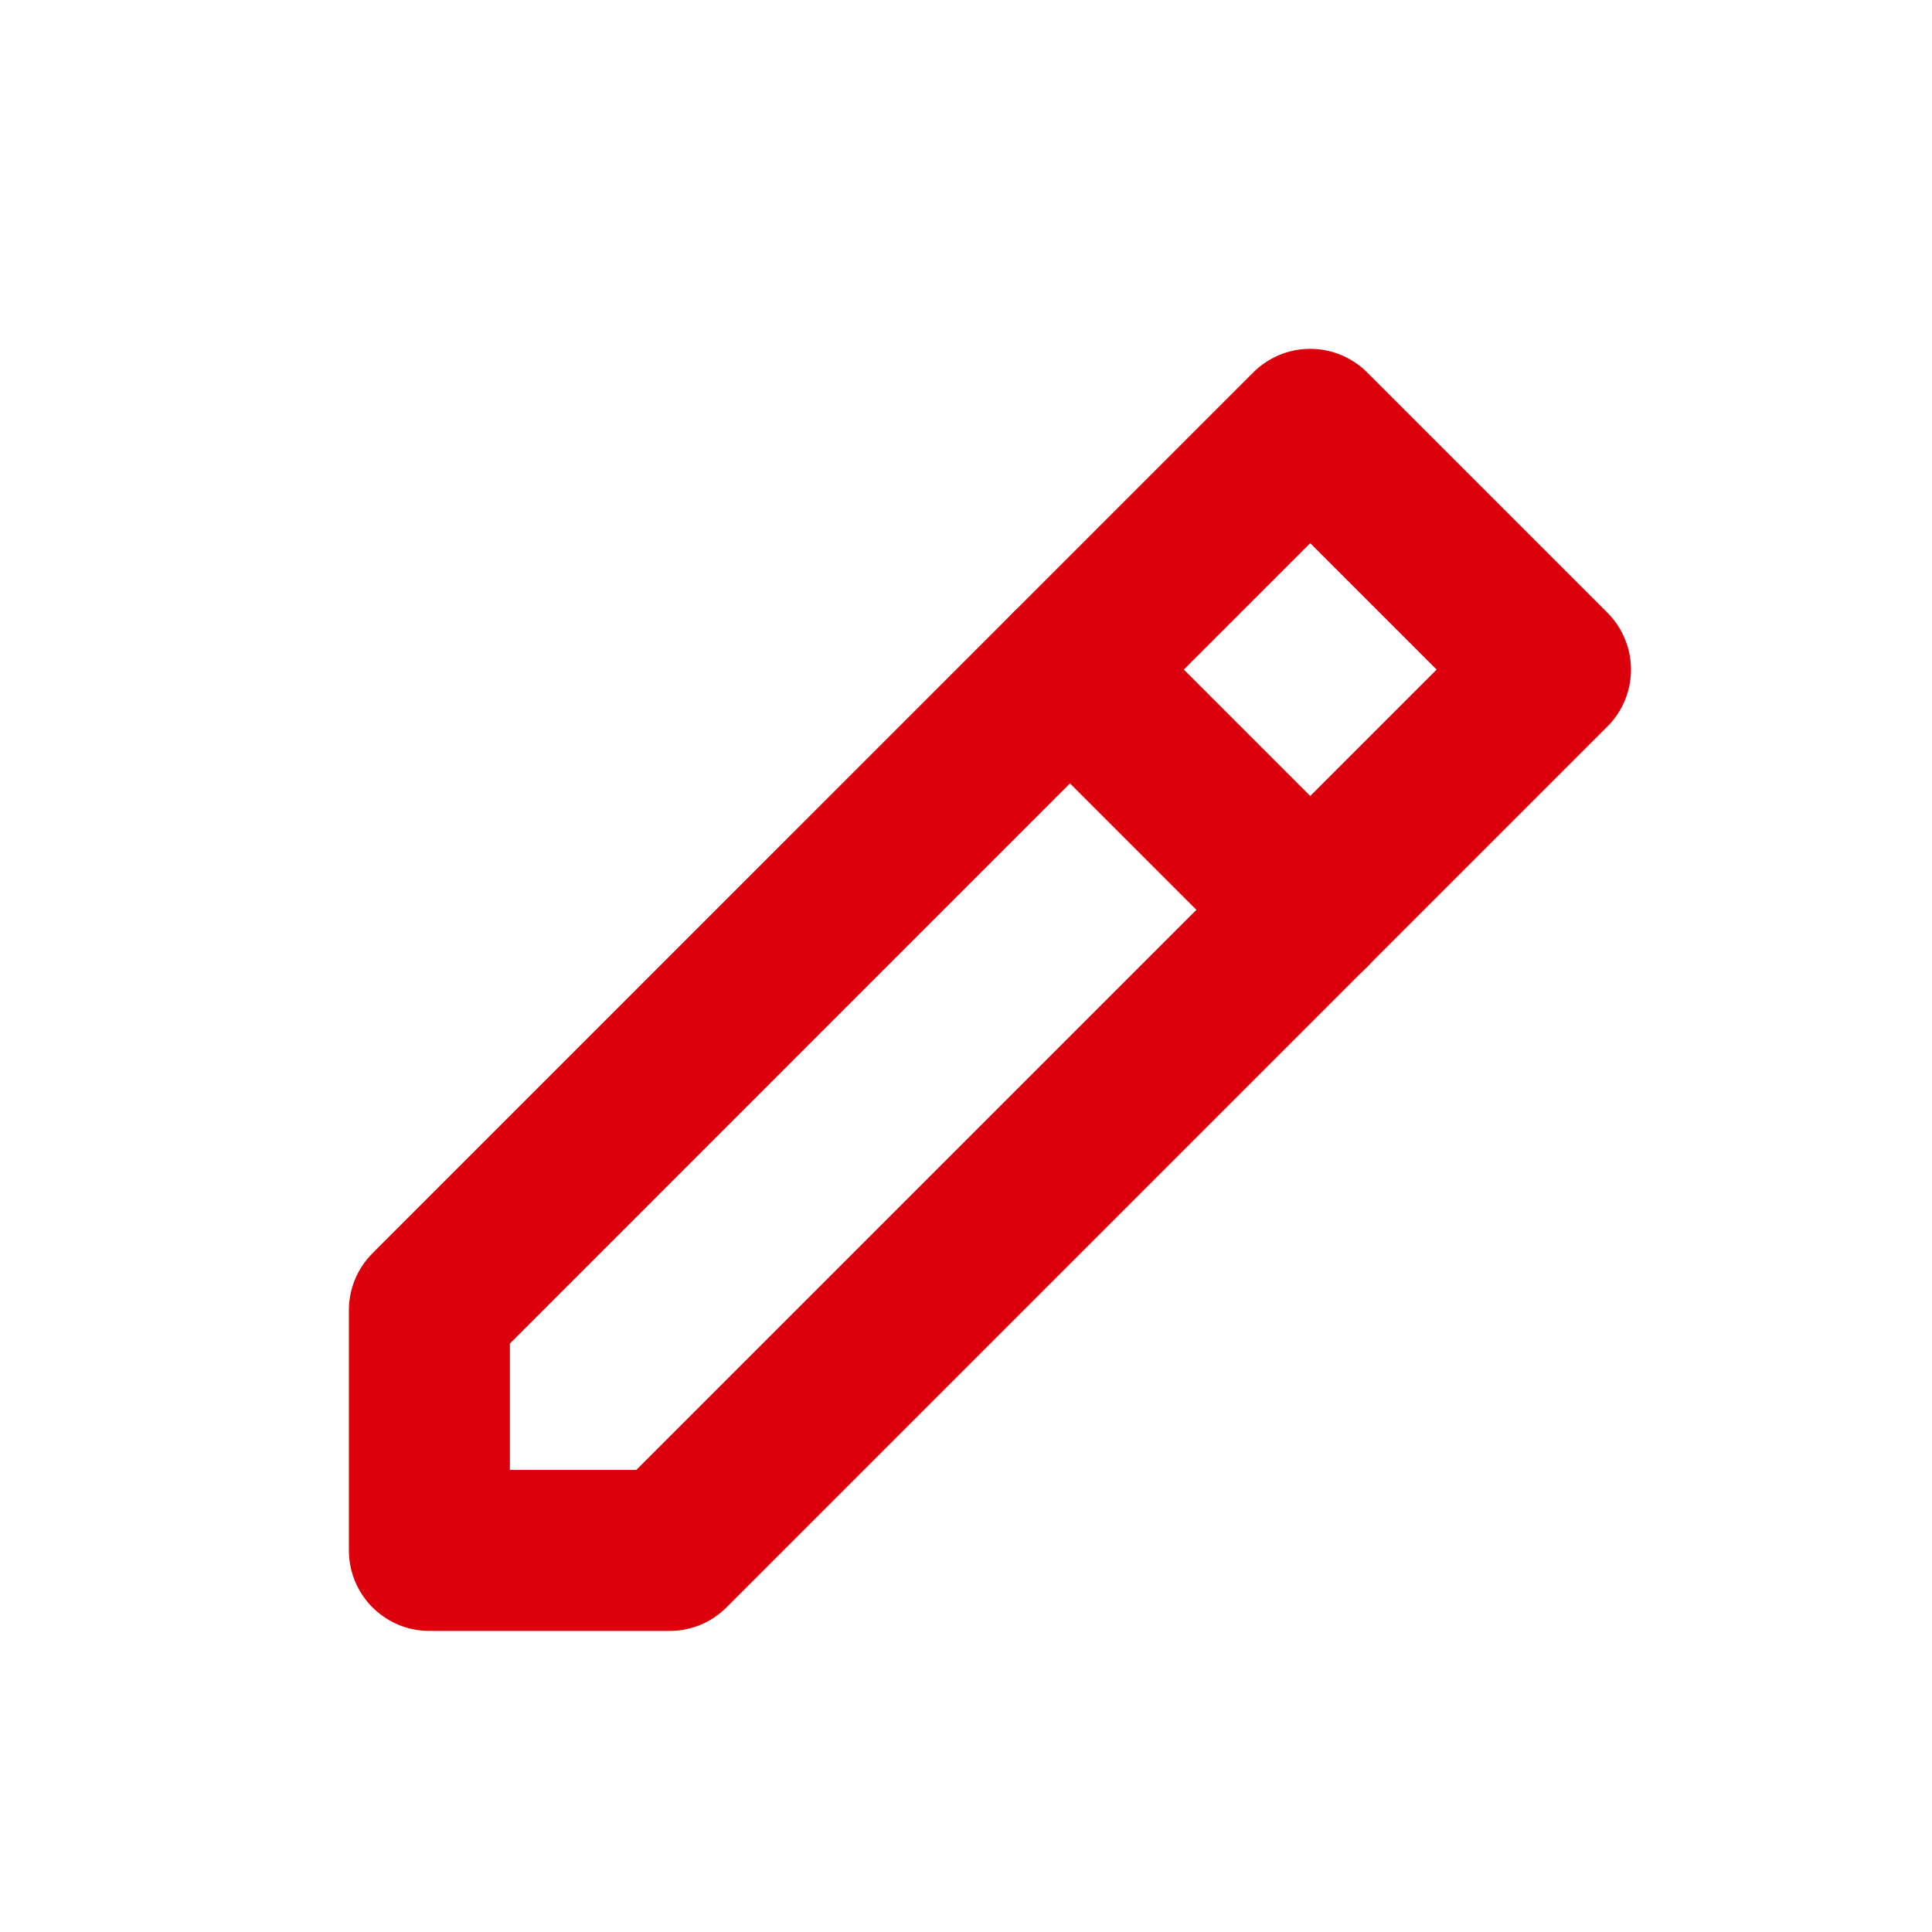
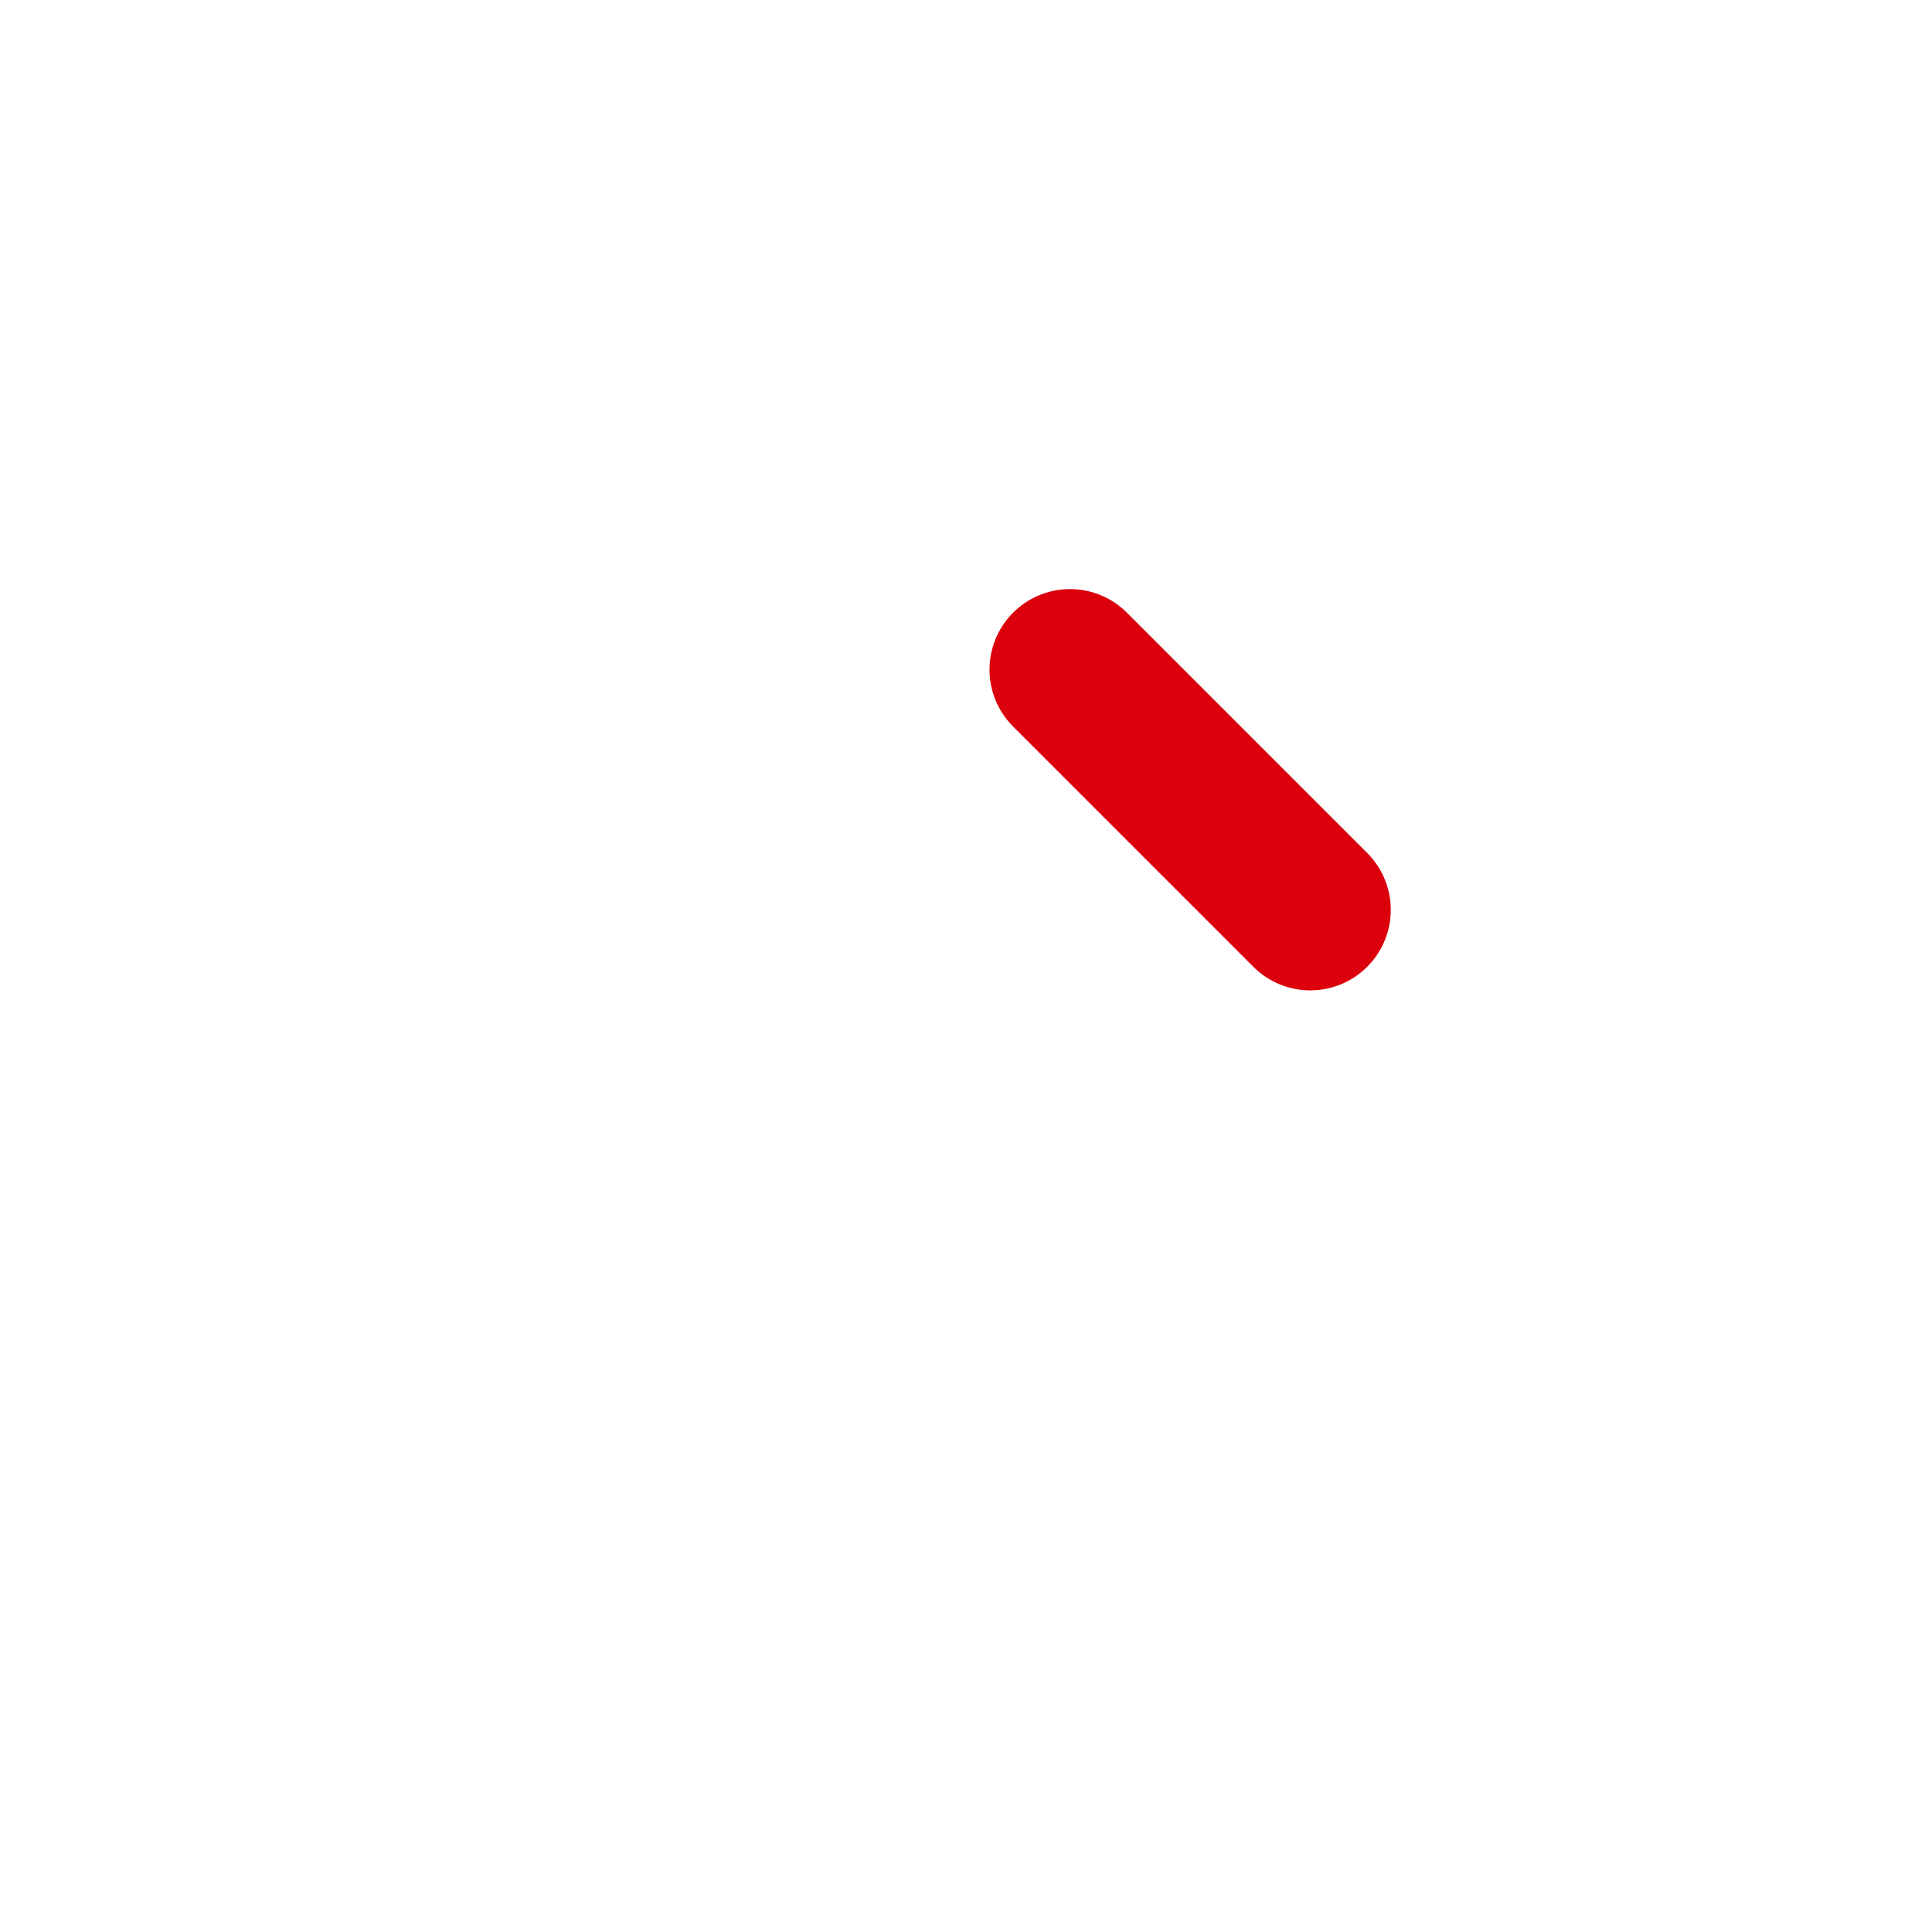
<svg xmlns="http://www.w3.org/2000/svg" id="コンポーネント_38_2" data-name="コンポーネント 38 – 2" width="36" height="36" viewBox="0 0 36 36">
  <defs>
    <clipPath id="clip-path">
      <rect id="長方形_5843" data-name="長方形 5843" width="36" height="36" transform="translate(394 946)" fill="#fff" stroke="#707070" stroke-width="1" />
    </clipPath>
  </defs>
  <g id="icon" transform="translate(-394 -946)" clip-path="url(#clip-path)">
    <g id="グループ_15782" data-name="グループ 15782" transform="translate(400.946 952.945)">
-       <path id="パス_2559" data-name="パス 2559" d="M1,21.89H5.477L21.89,5.477,17.413,1,1,17.414Z" transform="translate(0.055 0.055)" fill="none" stroke="#dc000c" stroke-linejoin="round" stroke-width="3" />
      <line id="線_47" data-name="線 47" x2="4.477" y2="4.477" transform="translate(12.992 5.532)" fill="none" stroke="#dc000c" stroke-linecap="round" stroke-linejoin="round" stroke-width="3" />
    </g>
  </g>
</svg>